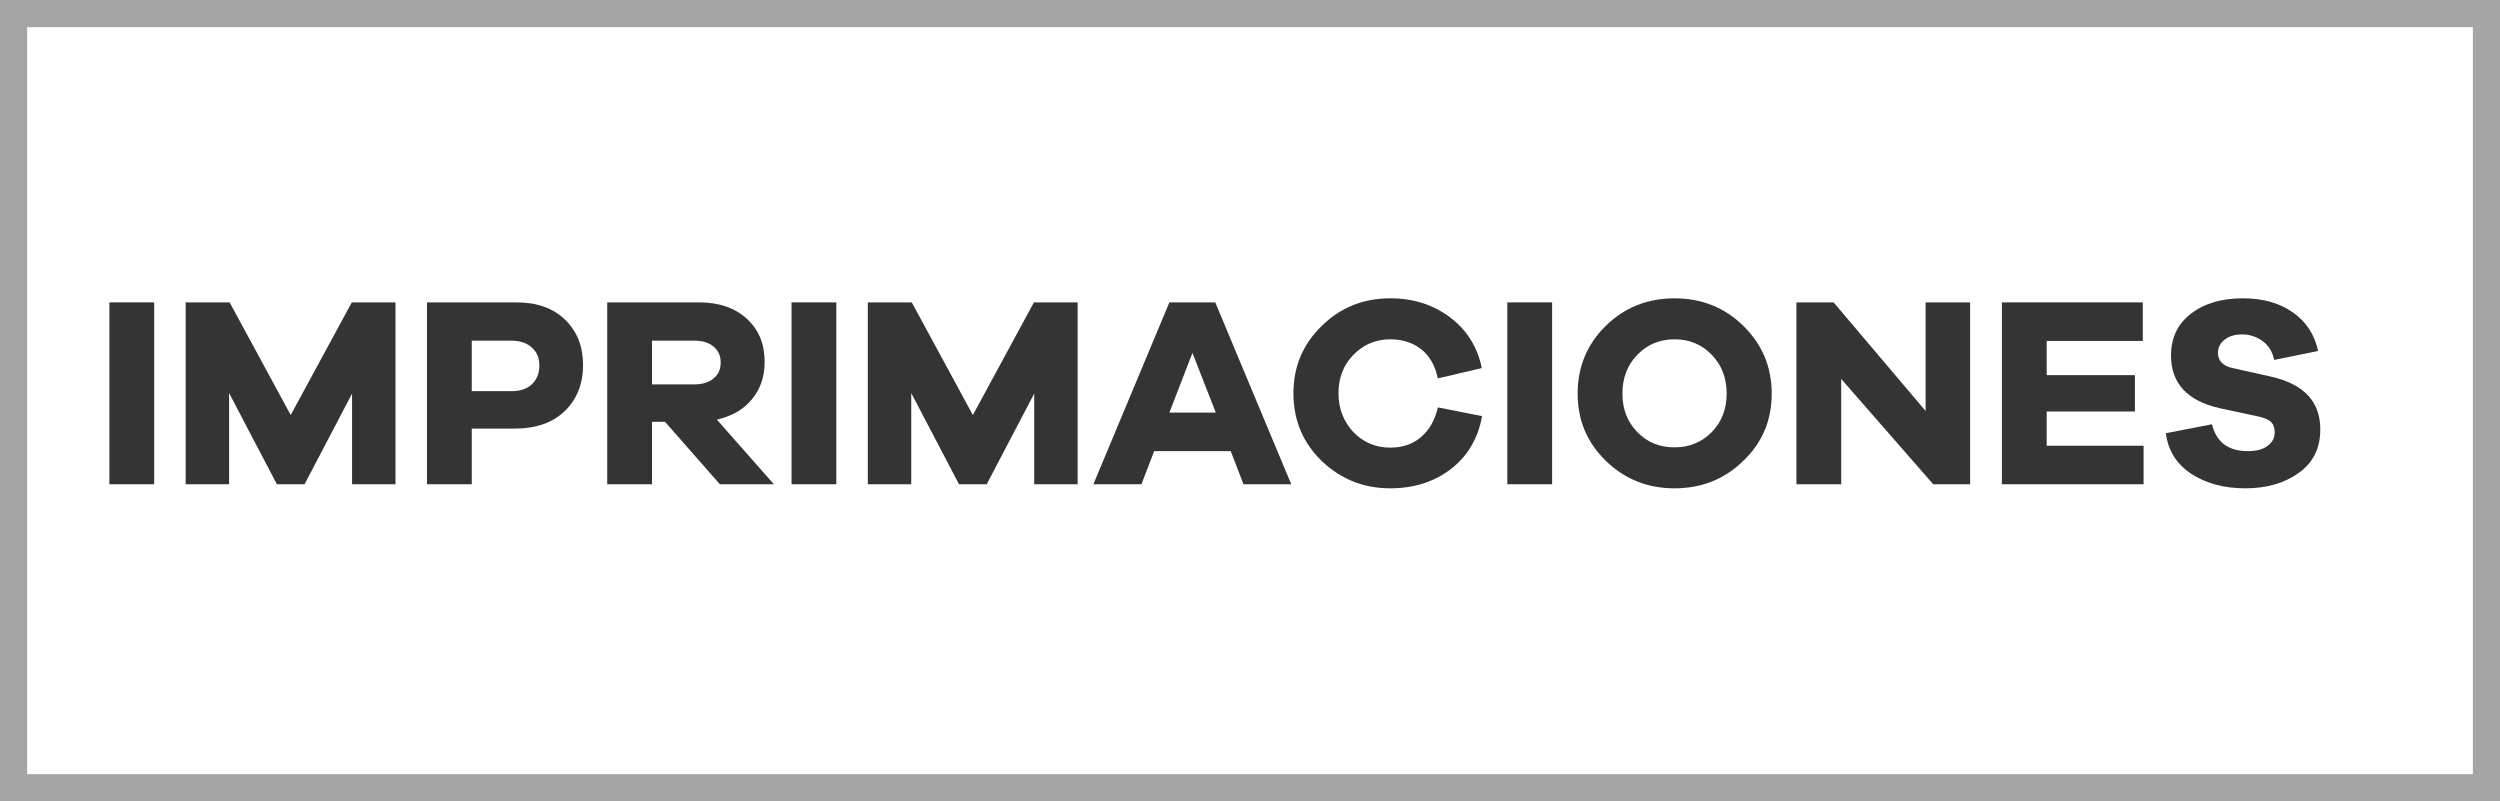
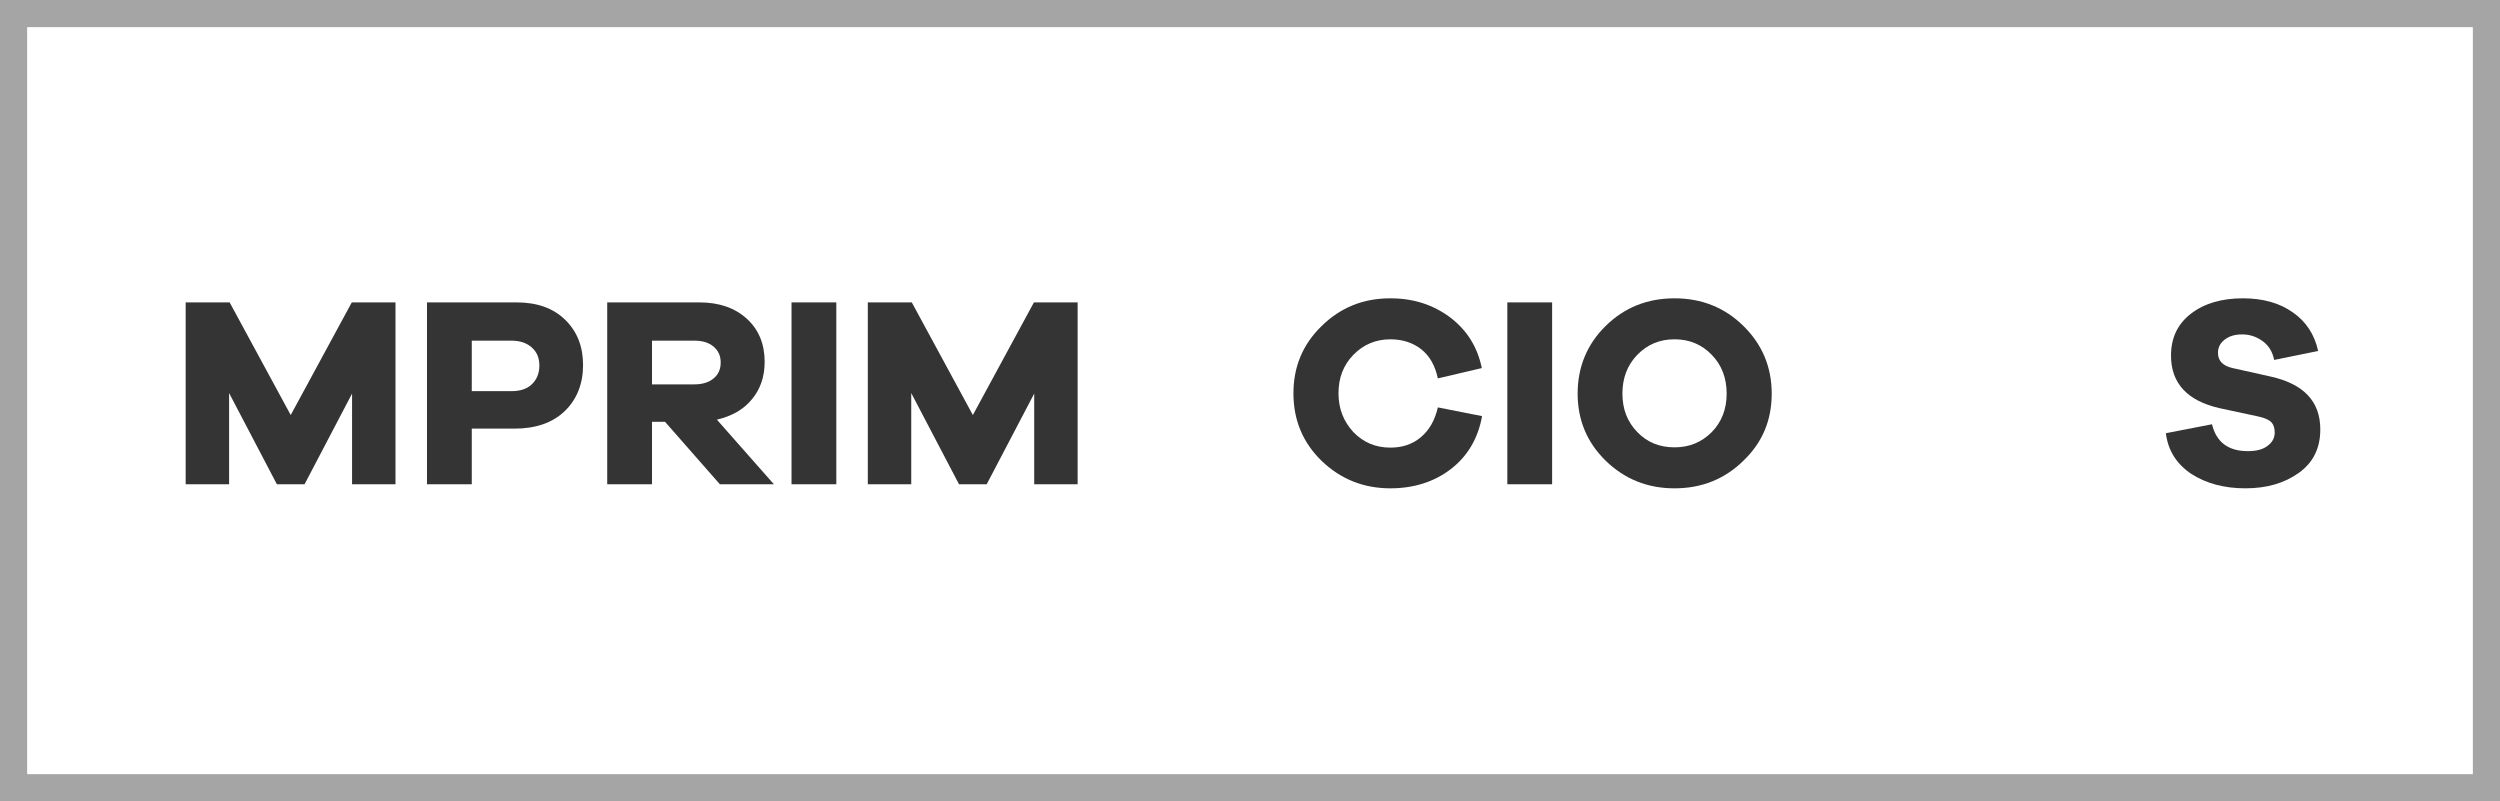
<svg xmlns="http://www.w3.org/2000/svg" id="Capa_2" data-name="Capa 2" viewBox="0 0 92.1 29.52">
  <rect x="0" y="0" width="92.1" height="29.52" fill="#808080" stroke="none" />
  <defs>
    <style>
      .cls-1 {
        fill: #343434;
      }

      .cls-1, .cls-2 {
        stroke-width: 0px;
      }

      .cls-3 {
        fill: none;
        stroke: #a5a5a5;
        stroke-miterlimit: 10;
      }

      .cls-2 {
        fill: #fff;
      }
    </style>
  </defs>
  <g id="Capa_1-2" data-name="Capa 1">
    <rect class="cls-2" x=".44" y=".5" width="91.1" height="28.52" />
    <g>
-       <path class="cls-1" d="m5.68,17.84h-1.65v-6.7h1.65v6.7Z" />
      <path class="cls-1" d="m14.57,11.14v6.7h-1.6v-3.34l-1.75,3.34h-1.02l-1.76-3.36v3.36h-1.6v-6.7h1.62l2.25,4.15,2.25-4.15h1.61Z" />
      <path class="cls-1" d="m15.73,11.14h3.3c.75,0,1.35.21,1.79.64s.66.98.66,1.67-.23,1.27-.68,1.7-1.07.64-1.84.64h-1.58v2.05h-1.65v-6.7Zm1.65,3.27h1.46c.32,0,.57-.08.75-.25s.28-.4.28-.69-.09-.5-.28-.67-.44-.25-.75-.25h-1.46v1.86Z" />
      <path class="cls-1" d="m28.51,17.84h-1.99l-2.02-2.3h-.48v2.3h-1.65v-6.7h3.39c.73,0,1.31.2,1.75.6.44.4.66.93.66,1.59,0,.55-.16,1.01-.47,1.38-.31.38-.74.62-1.29.75l2.1,2.38Zm-4.49-3.68h1.56c.29,0,.53-.07.71-.22s.26-.34.26-.59-.09-.43-.26-.58c-.18-.15-.41-.22-.71-.22h-1.56v1.61Z" />
      <path class="cls-1" d="m30.81,17.84h-1.65v-6.7h1.65v6.7Z" />
      <path class="cls-1" d="m39.7,11.14v6.7h-1.6v-3.34l-1.75,3.34h-1.02l-1.76-3.36v3.36h-1.6v-6.7h1.62l2.25,4.15,2.25-4.15h1.61Z" />
-       <path class="cls-1" d="m47.57,17.84h-1.76l-.47-1.22h-2.82l-.47,1.22h-1.77l2.8-6.7h1.69l2.8,6.7Zm-2.78-2.64l-.86-2.2-.85,2.2h1.71Z" />
      <path class="cls-1" d="m52.98,15.01l1.62.32c-.15.83-.54,1.48-1.15,1.95-.61.47-1.36.71-2.23.71-.99,0-1.83-.34-2.53-1.01-.69-.67-1.04-1.5-1.04-2.49s.35-1.81,1.04-2.48c.69-.68,1.53-1.02,2.53-1.02.84,0,1.57.23,2.2.7.62.47,1.01,1.09,1.17,1.87l-1.62.38c-.1-.47-.3-.83-.62-1.08-.31-.24-.69-.36-1.13-.36-.53,0-.99.19-1.36.57-.37.38-.55.85-.55,1.42s.19,1.04.55,1.43c.37.38.82.57,1.36.57.44,0,.81-.12,1.12-.38s.52-.62.63-1.1Z" />
      <path class="cls-1" d="m57.18,17.84h-1.65v-6.7h1.65v6.7Z" />
      <path class="cls-1" d="m59.15,12.01c.69-.68,1.54-1.02,2.54-1.02s1.85.34,2.54,1.02c.69.68,1.04,1.51,1.04,2.49s-.34,1.8-1.04,2.47c-.69.68-1.54,1.02-2.54,1.02s-1.84-.34-2.54-1.02c-.69-.68-1.03-1.5-1.03-2.47s.34-1.81,1.03-2.49Zm1.17,3.91c.37.38.82.56,1.37.56s1-.19,1.37-.56c.37-.38.55-.85.55-1.42s-.18-1.05-.55-1.43c-.37-.38-.82-.57-1.37-.57s-1,.19-1.37.57c-.37.38-.55.86-.55,1.43s.18,1.04.55,1.42Z" />
-       <path class="cls-1" d="m72.58,11.14v6.7h-1.36l-3.39-3.88v3.88h-1.65v-6.7h1.37l3.39,4v-4h1.64Z" />
-       <path class="cls-1" d="m78.97,16.42v1.42h-5.22v-6.7h5.19v1.42h-3.54v1.26h3.25v1.34h-3.25v1.26h3.57Z" />
      <path class="cls-1" d="m82.63,10.99c.73,0,1.35.17,1.84.52.49.34.8.82.93,1.42l-1.62.33c-.06-.3-.2-.53-.42-.69s-.47-.25-.75-.25-.48.06-.65.19c-.17.13-.25.29-.25.49,0,.29.18.48.54.56l1.39.31c1.23.27,1.84.92,1.84,1.95,0,.69-.26,1.22-.79,1.6s-1.18.57-1.97.57-1.44-.18-1.99-.53c-.54-.36-.86-.86-.94-1.5l1.7-.33c.16.66.6.99,1.32.99.31,0,.55-.06.72-.19.18-.13.27-.29.27-.5,0-.16-.04-.29-.13-.38-.09-.09-.25-.16-.49-.21l-1.4-.3c-1.2-.27-1.8-.92-1.8-1.94,0-.65.24-1.16.73-1.54.49-.38,1.13-.57,1.92-.57Z" />
    </g>
    <rect class="cls-3" x=".5" y=".5" width="91.1" height="28.52" />
  </g>
</svg>